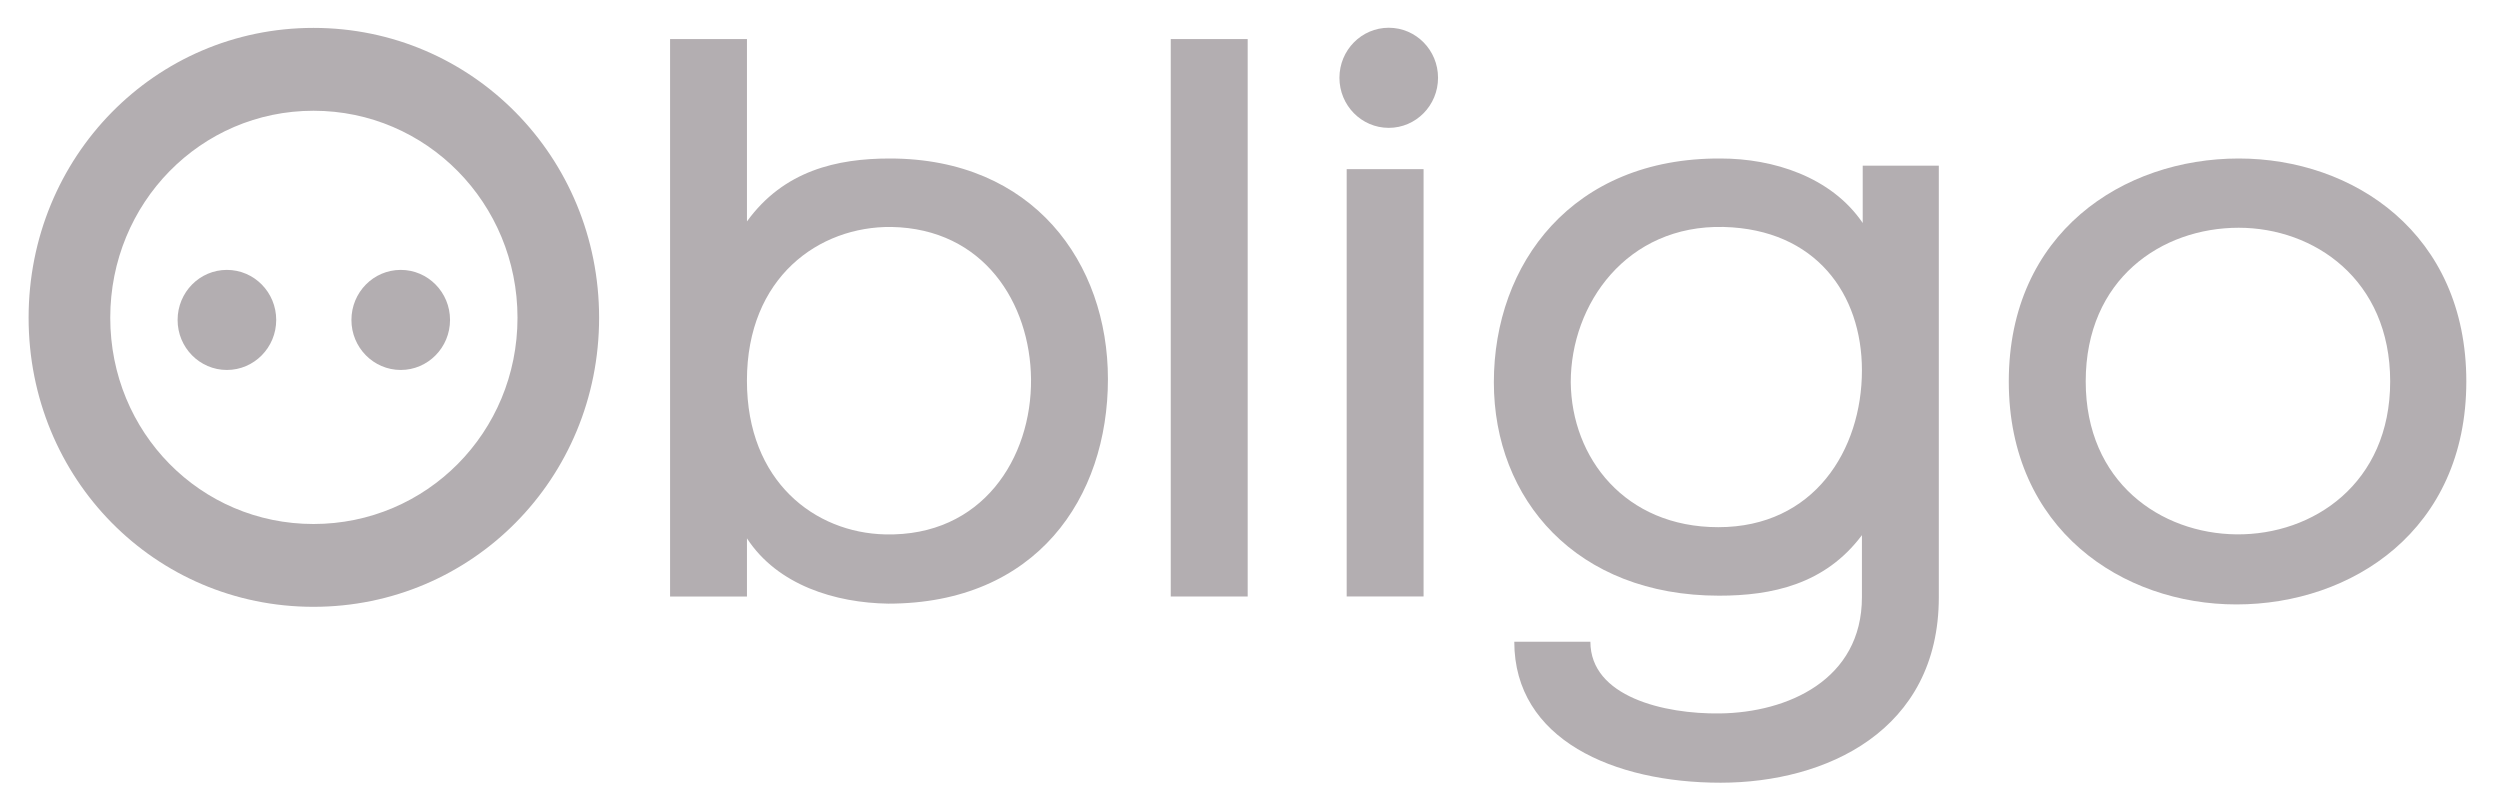
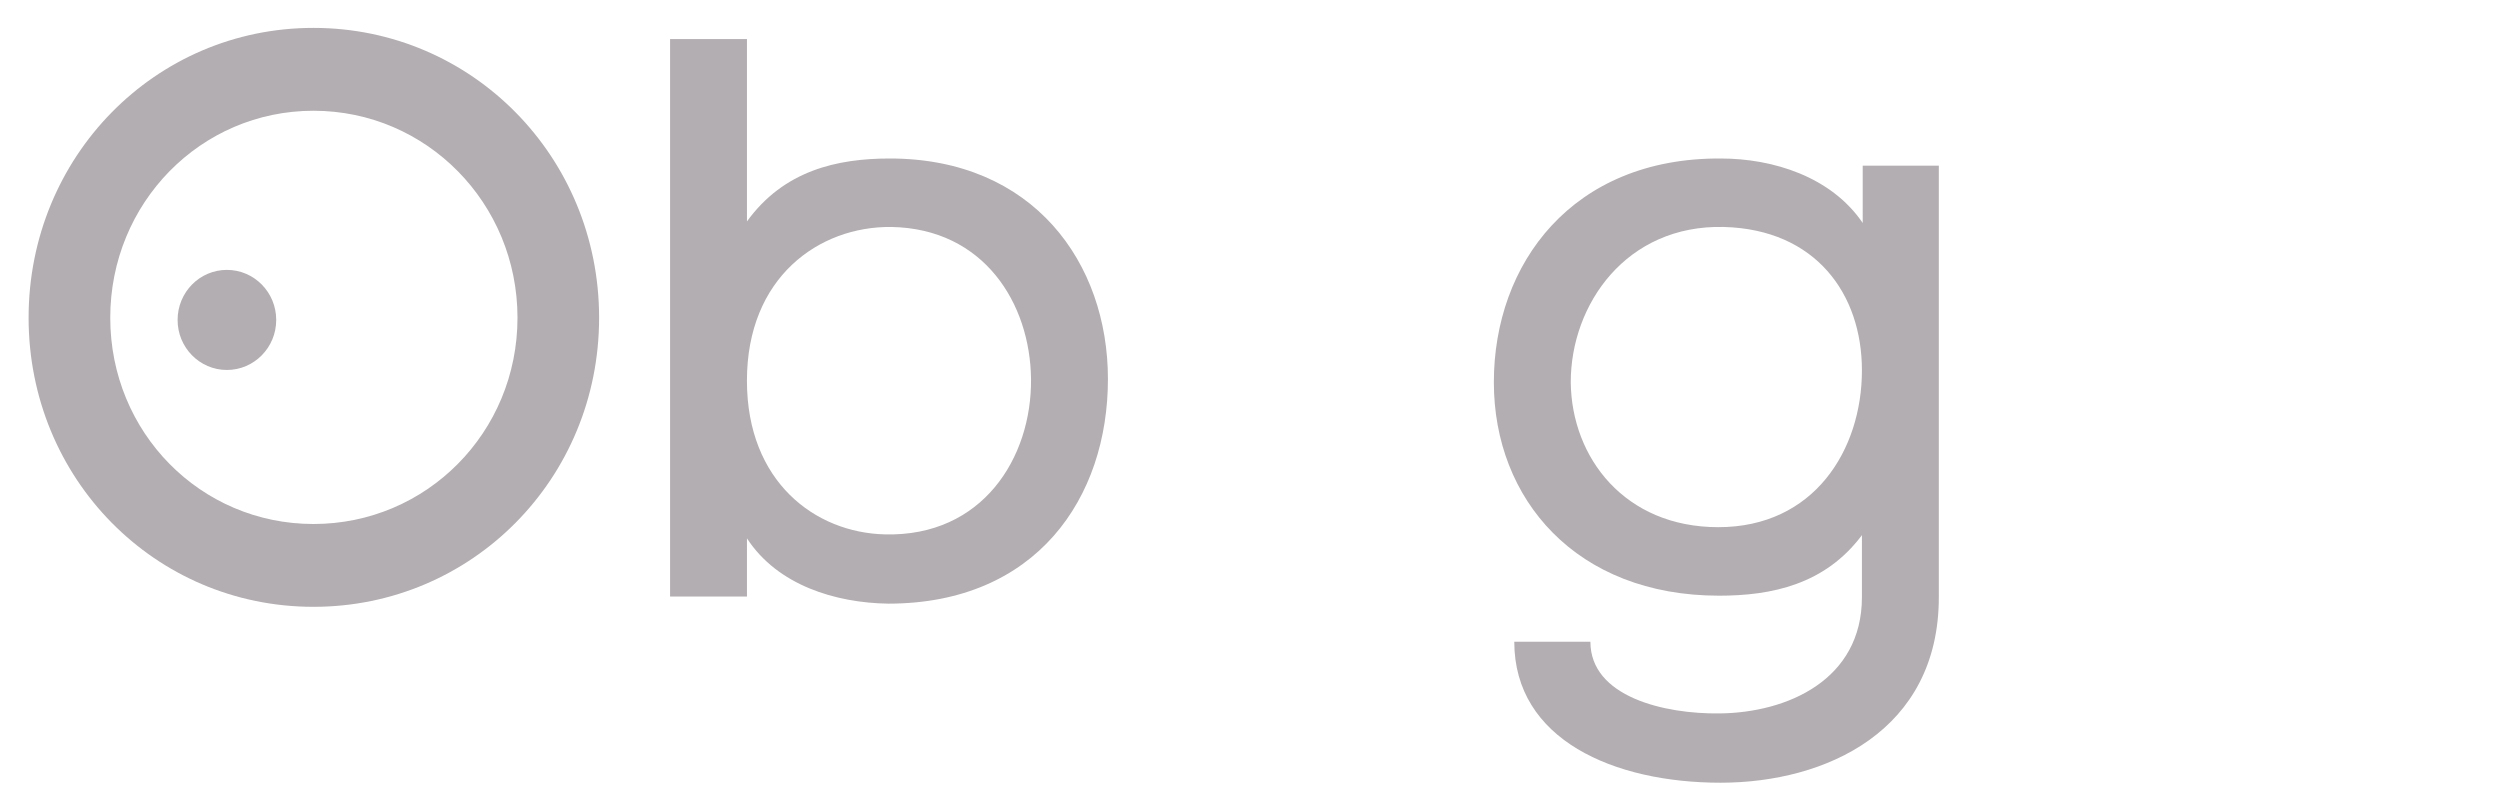
<svg xmlns="http://www.w3.org/2000/svg" width="70" height="22" viewBox="0 0 70 22" fill="none">
  <path d="M28.869 10.614C28.89 12.822 27.506 15.029 24.782 14.963C22.826 14.918 20.914 13.491 20.914 10.659C20.914 7.76 22.936 6.333 24.957 6.355C27.55 6.4 28.847 8.496 28.869 10.614ZM31.022 10.614C31.022 7.359 28.934 4.438 24.914 4.438C23.441 4.438 21.947 4.773 20.915 6.2V1.094H18.762V16.702H20.915V15.074C21.772 16.39 23.398 16.88 24.87 16.902C29.023 16.902 31.022 13.937 31.022 10.614Z" fill="#B3AEB1" />
-   <path d="M34.935 1.094H32.781V16.702H34.935V1.094Z" fill="#B3AEB1" />
  <path d="M52.134 10.369C52.134 12.598 50.794 14.761 48.112 14.761C45.498 14.761 44.003 12.821 43.981 10.703C43.981 8.518 45.541 6.288 48.266 6.355C50.837 6.422 52.134 8.228 52.134 10.369ZM54.287 16.72V4.638H52.156V6.244C51.277 4.95 49.65 4.438 48.178 4.438C44.025 4.415 41.828 7.381 41.828 10.704C41.828 13.981 44.136 16.679 48.134 16.679C49.606 16.679 51.101 16.367 52.134 14.984V16.72C52.134 19.039 50.046 19.953 48.157 19.976C46.597 19.998 44.531 19.508 44.531 17.969H42.4C42.4 20.712 45.19 21.916 48.179 21.916C51.123 21.915 54.287 20.466 54.287 16.72Z" fill="#B3AEB1" />
-   <path d="M66.925 10.68C66.925 13.534 64.772 14.984 62.619 14.962C60.509 14.94 58.4 13.512 58.4 10.68C58.4 7.804 60.531 6.377 62.684 6.377C64.794 6.378 66.925 7.826 66.925 10.68ZM69.057 10.68C69.057 6.533 65.892 4.438 62.684 4.438C59.454 4.438 56.246 6.512 56.246 10.68C56.246 14.828 59.432 16.924 62.619 16.924C65.849 16.924 69.057 14.85 69.057 10.68Z" fill="#B3AEB1" />
  <path d="M14.49 8.897C14.49 12.109 11.941 14.672 8.778 14.672C5.613 14.672 3.087 12.108 3.087 8.897C3.087 5.687 5.614 3.101 8.778 3.101C11.941 3.101 14.49 5.686 14.49 8.897ZM16.775 8.897C16.775 4.393 13.216 0.781 8.777 0.781C4.338 0.781 0.801 4.394 0.801 8.897C0.801 13.401 4.338 16.991 8.777 16.991C13.216 16.991 16.775 13.402 16.775 8.897Z" fill="#B3AEB1" />
  <path d="M6.353 10.359C7.116 10.359 7.734 9.731 7.734 8.958C7.734 8.184 7.116 7.557 6.353 7.557C5.59 7.557 4.973 8.184 4.973 8.958C4.972 9.731 5.59 10.359 6.353 10.359Z" fill="#B3AEB1" />
-   <path d="M11.221 10.359C11.983 10.359 12.601 9.731 12.601 8.958C12.601 8.184 11.983 7.557 11.221 7.557C10.458 7.557 9.84 8.184 9.84 8.958C9.839 9.731 10.458 10.359 11.221 10.359Z" fill="#B3AEB1" />
-   <path d="M39.86 4.736H37.707V16.701H39.86V4.736Z" fill="#B3AEB1" />
-   <path d="M38.885 3.58C39.648 3.58 40.265 2.952 40.265 2.178C40.265 1.404 39.648 0.777 38.885 0.777C38.122 0.777 37.504 1.405 37.504 2.178C37.504 2.952 38.122 3.58 38.885 3.58Z" fill="#B3AEB1" />
</svg>